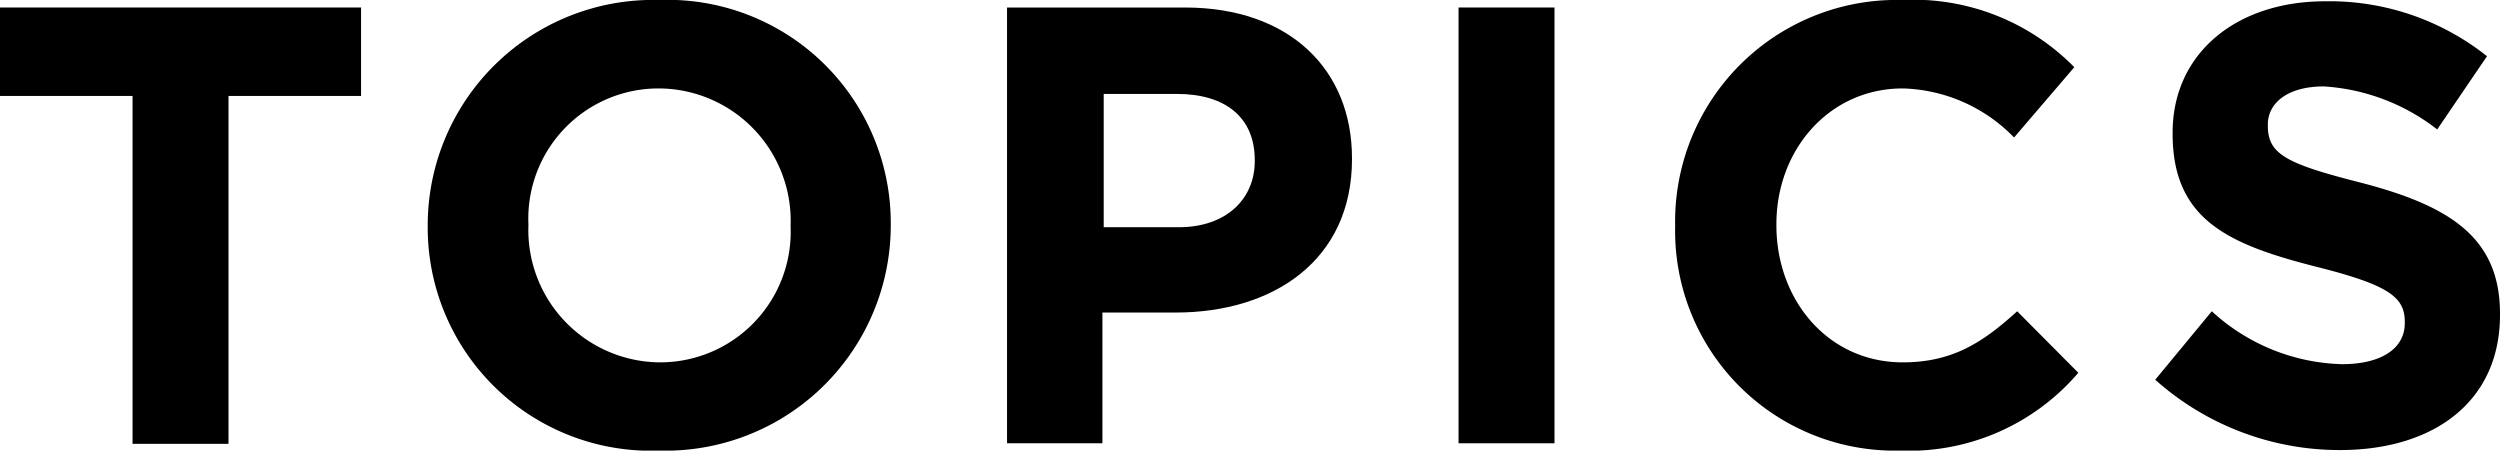
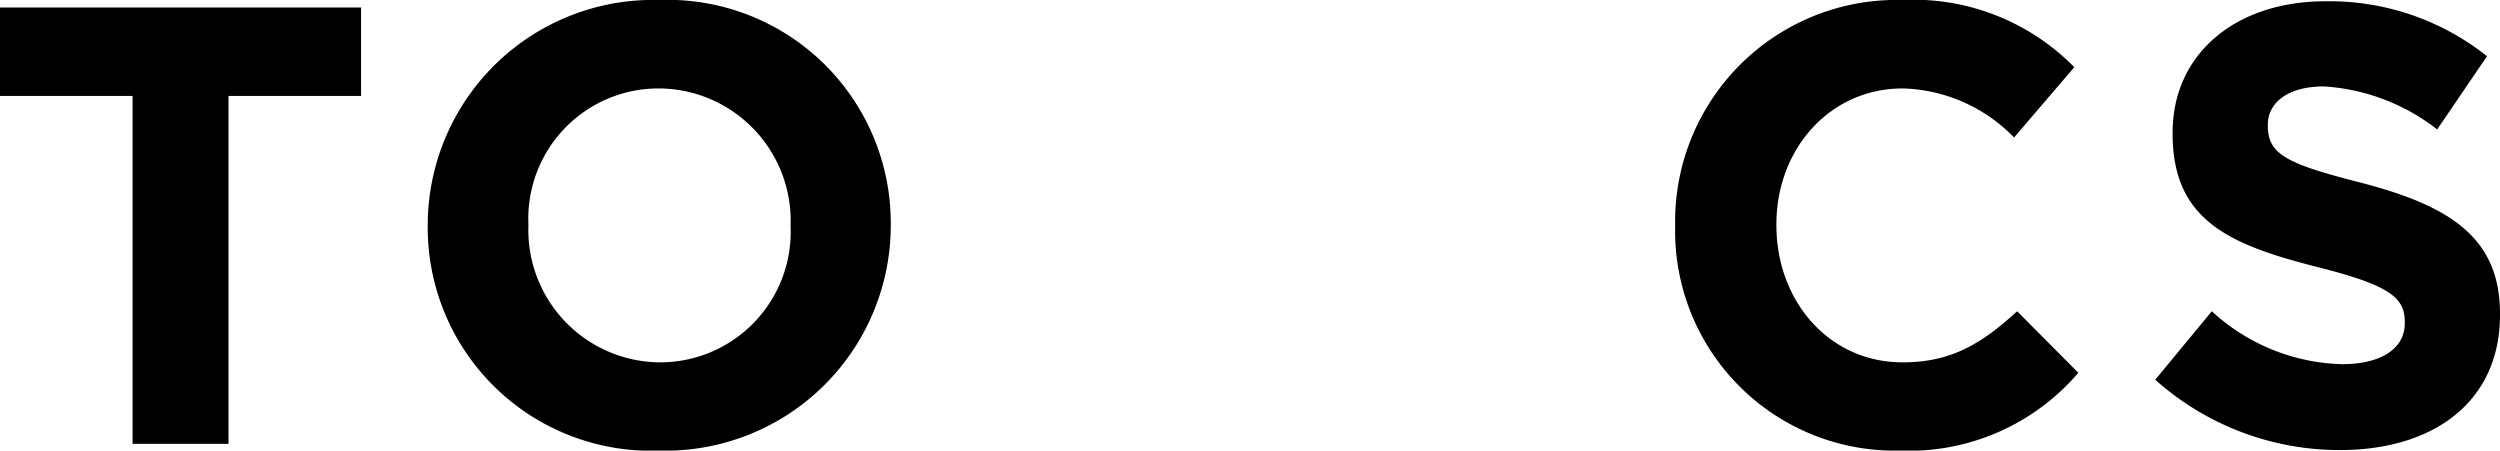
<svg xmlns="http://www.w3.org/2000/svg" height="24.61" viewBox="0 0 136.54 24.61" width="136.54">
  <path d="m7.24 5.24h-7.24v-4.83h19.72v4.83h-7.24v19h-5.24z" />
  <path d="m23.36 12.38v-.07a12.31 12.31 0 0 1 12.64-12.31 12.19 12.19 0 0 1 12.65 12.24v.07a12.31 12.31 0 0 1 -12.65 12.3 12.19 12.19 0 0 1 -12.64-12.23zm19.82 0v-.07a7.23 7.23 0 0 0 -7.18-7.48 7.11 7.11 0 0 0 -7.14 7.41v.07a7.23 7.23 0 0 0 7.14 7.48 7.13 7.13 0 0 0 7.18-7.41z" />
-   <path d="m55 .41h9.72c5.68 0 9.12 3.36 9.12 8.23v.06c0 5.51-4.29 8.37-9.63 8.37h-4v7.14h-5.21zm9.38 12c2.62 0 4.15-1.57 4.15-3.6v-.07c0-2.35-1.63-3.61-4.25-3.61h-4v7.28z" />
-   <path d="m79.66.41h5.24v23.8h-5.24z" />
  <path d="m91.49 12.38v-.07a12.1 12.1 0 0 1 12.41-12.31 12.31 12.31 0 0 1 9.39 3.67l-3.29 3.84a8.78 8.78 0 0 0 -6.08-2.68c-4 0-6.9 3.33-6.9 7.41v.07c0 4.08 2.82 7.48 6.9 7.48 2.72 0 4.38-1.09 6.25-2.79l3.34 3.36a12.17 12.17 0 0 1 -9.76 4.25 12 12 0 0 1 -12.26-12.23z" />
  <path d="m117.71 20.74 3.09-3.74a10.91 10.91 0 0 0 7.11 2.89c2.14 0 3.43-.85 3.43-2.24v-.07c0-1.33-.82-2-4.79-3-4.8-1.22-7.89-2.55-7.89-7.27v-.07c0-4.32 3.47-7.17 8.33-7.17a13.83 13.83 0 0 1 8.84 3l-2.72 4a11.19 11.19 0 0 0 -6.19-2.35c-2 0-3.06.92-3.06 2.08v.06c0 1.57 1 2.08 5.13 3.13 4.83 1.26 7.55 3 7.55 7.14v.07c0 4.72-3.6 7.38-8.74 7.38a15.12 15.12 0 0 1 -10.09-3.84z" />
</svg>